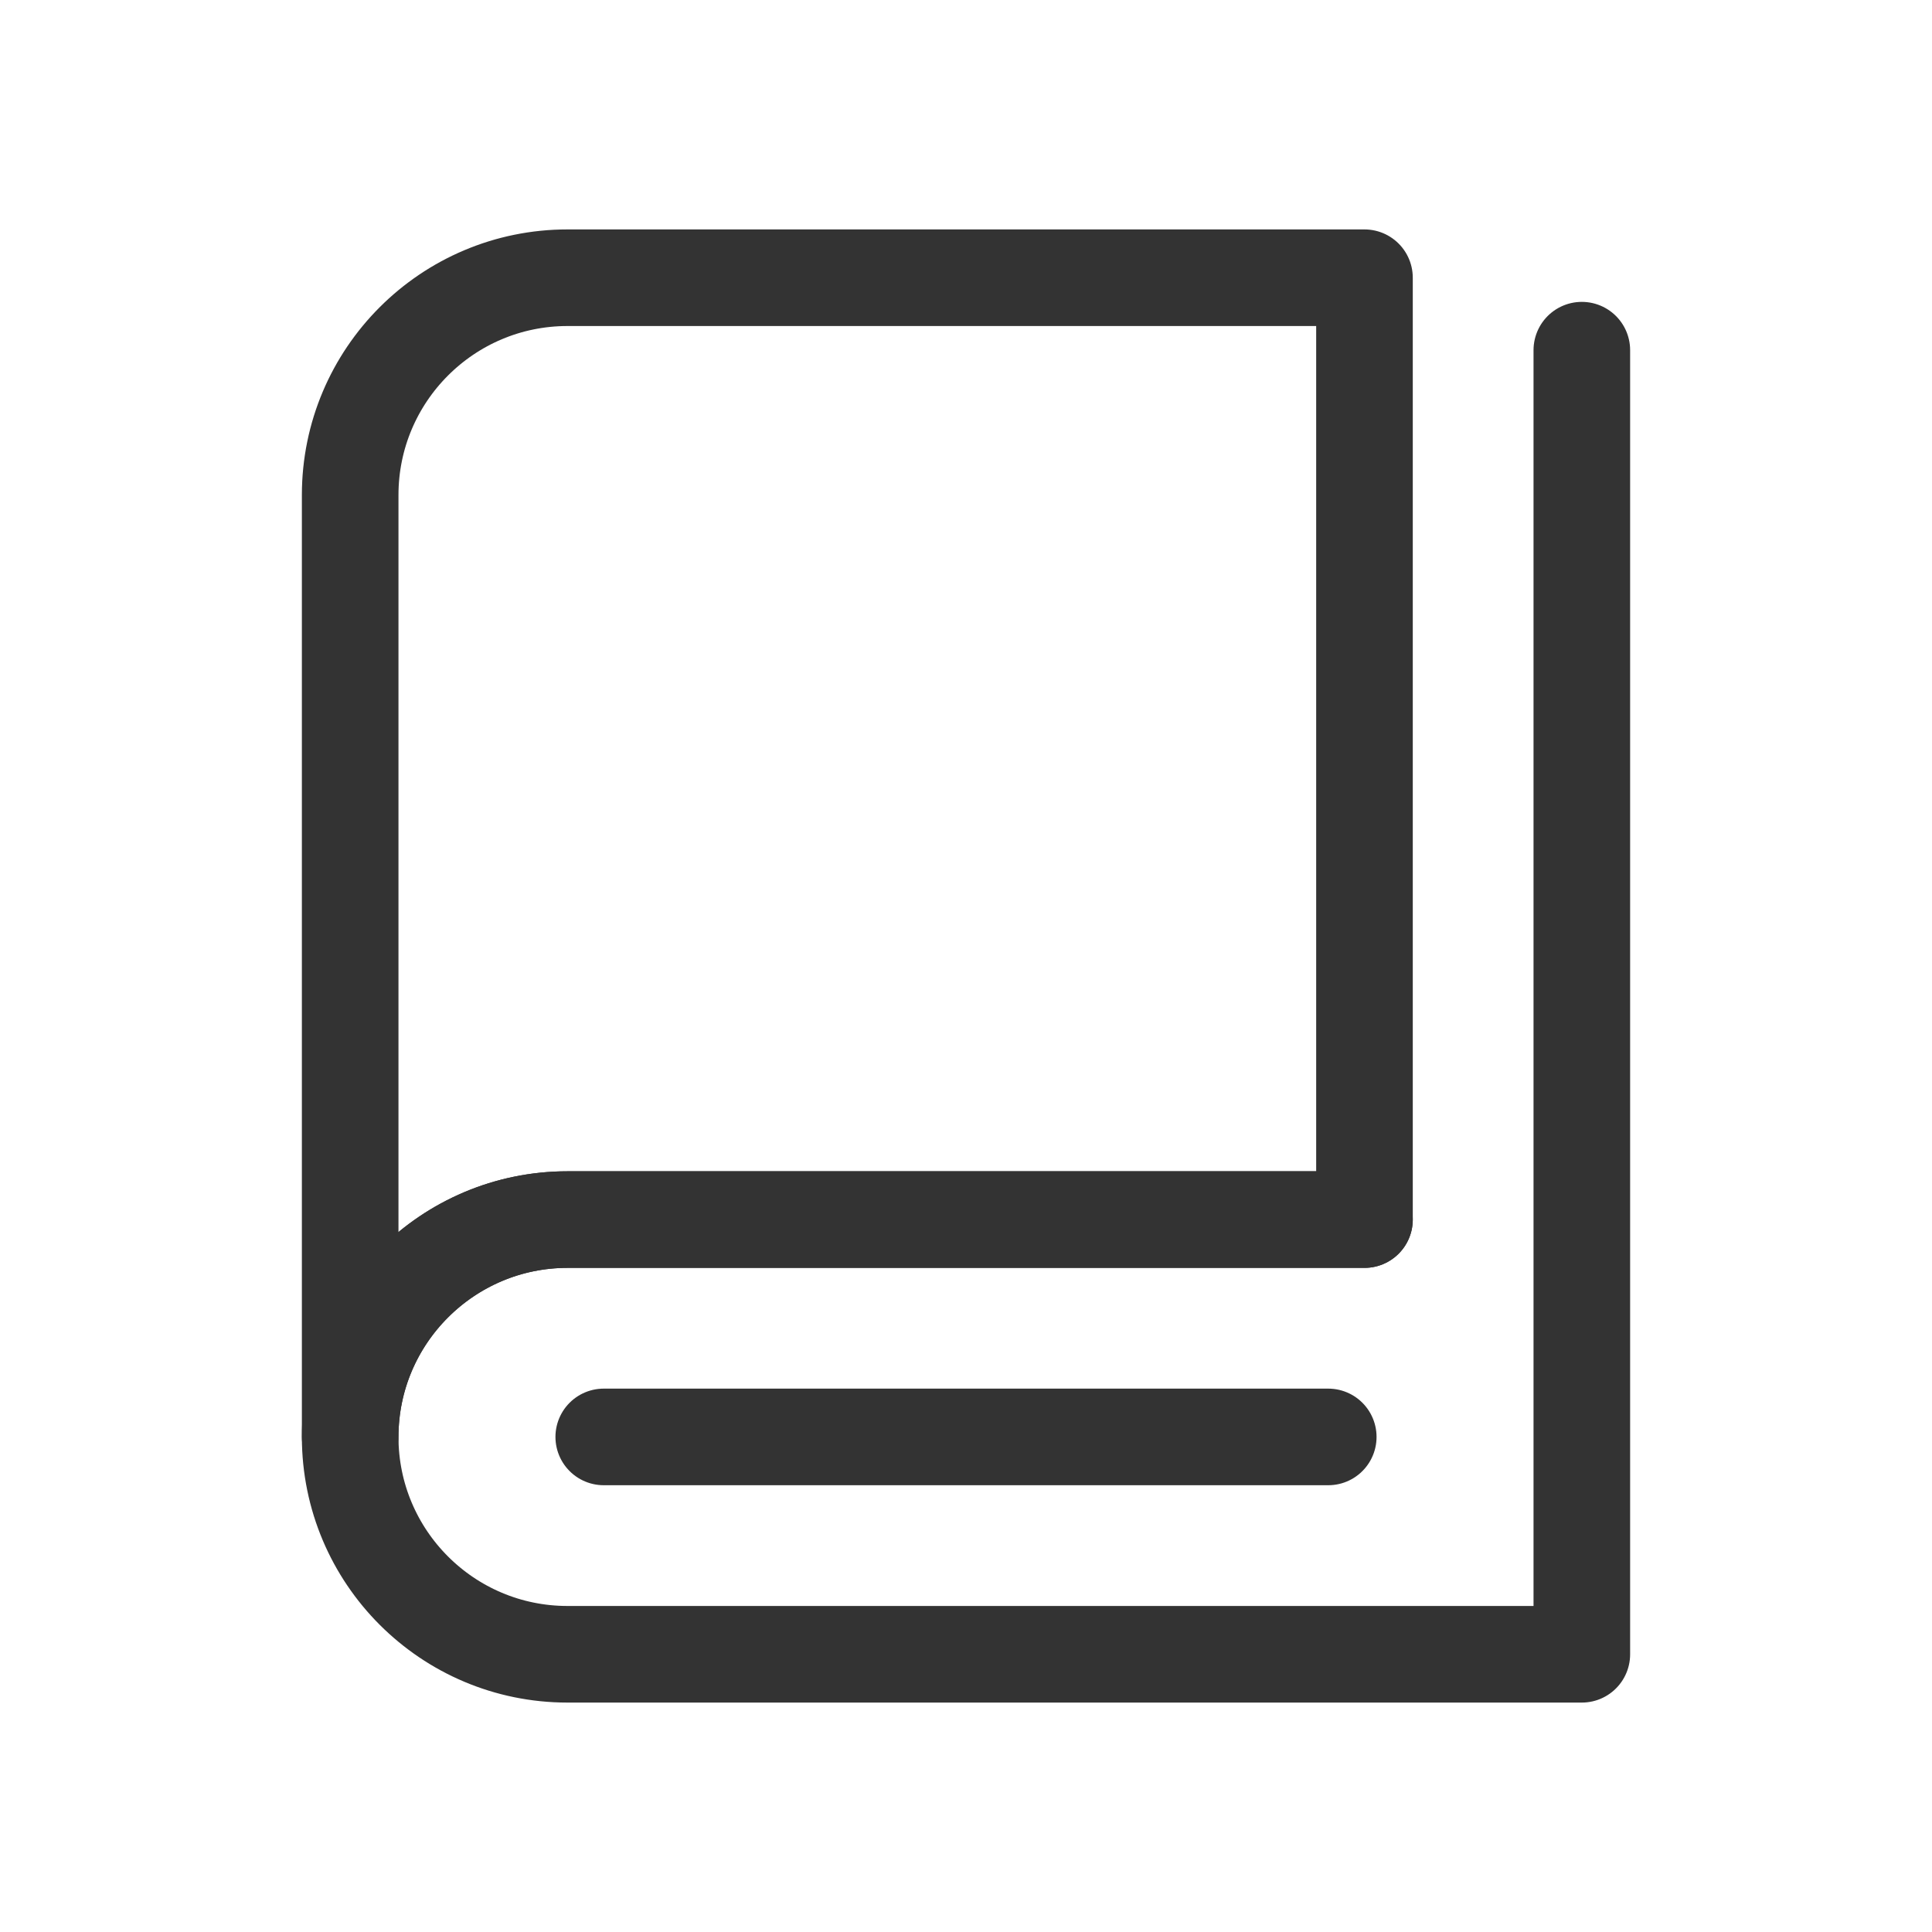
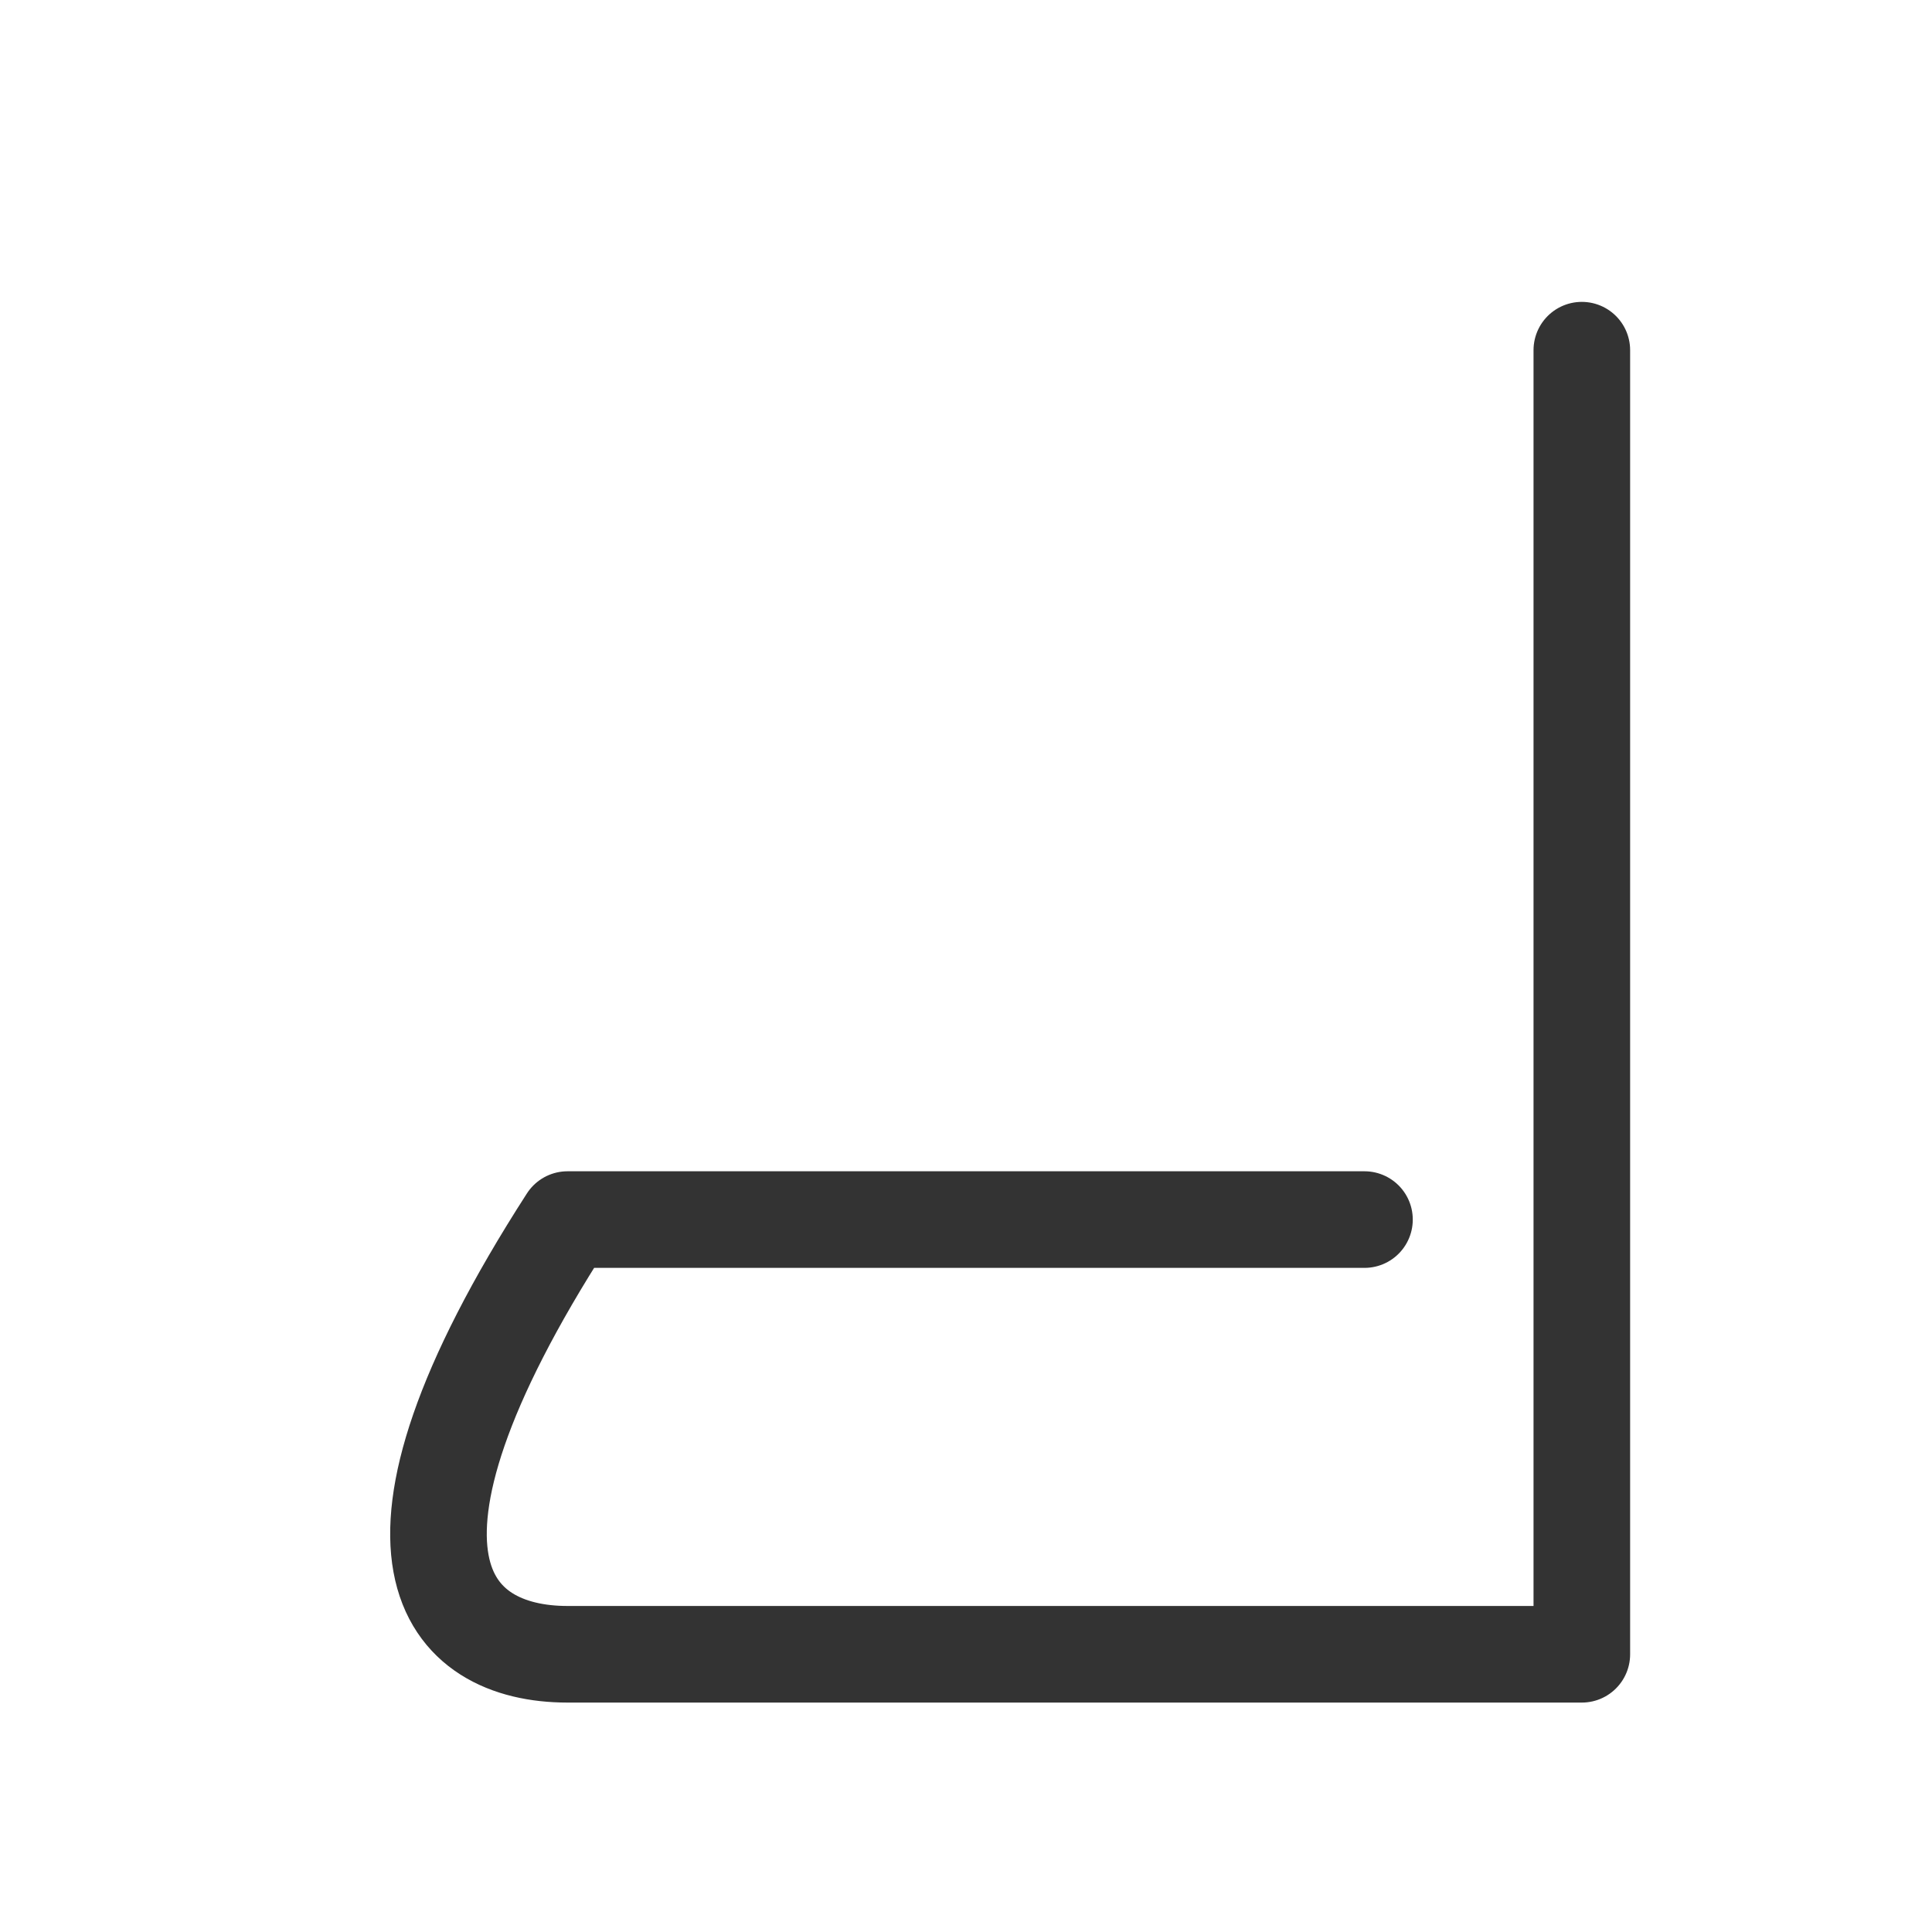
<svg xmlns="http://www.w3.org/2000/svg" width="200" height="200" viewBox="0 0 200 200" fill="none">
-   <path d="M36.25 148.75C36.25 119.863 36.25 51.25 36.25 51.25C36.25 38.824 46.324 28.75 58.75 28.75H141.25V126.25C141.25 126.25 78.372 126.25 58.75 126.25C46.375 126.25 36.25 136.316 36.25 148.75Z" stroke="#333333" stroke-width="10" stroke-linejoin="round" />
-   <path d="M141.25 126.25C141.25 126.25 63.076 126.25 58.75 126.25C46.324 126.25 36.25 136.324 36.25 148.75C36.25 161.176 46.324 171.25 58.75 171.25C67.034 171.25 107.034 171.25 163.75 171.25V36.25" stroke="#333333" stroke-width="10" stroke-linecap="round" stroke-linejoin="round" />
-   <path d="M62.5 148.75H137.5" stroke="#333333" stroke-width="10" stroke-linecap="round" stroke-linejoin="round" />
+   <path d="M141.25 126.25C141.25 126.25 63.076 126.25 58.75 126.25C36.25 161.176 46.324 171.25 58.75 171.25C67.034 171.25 107.034 171.25 163.75 171.25V36.25" stroke="#333333" stroke-width="10" stroke-linecap="round" stroke-linejoin="round" />
</svg>